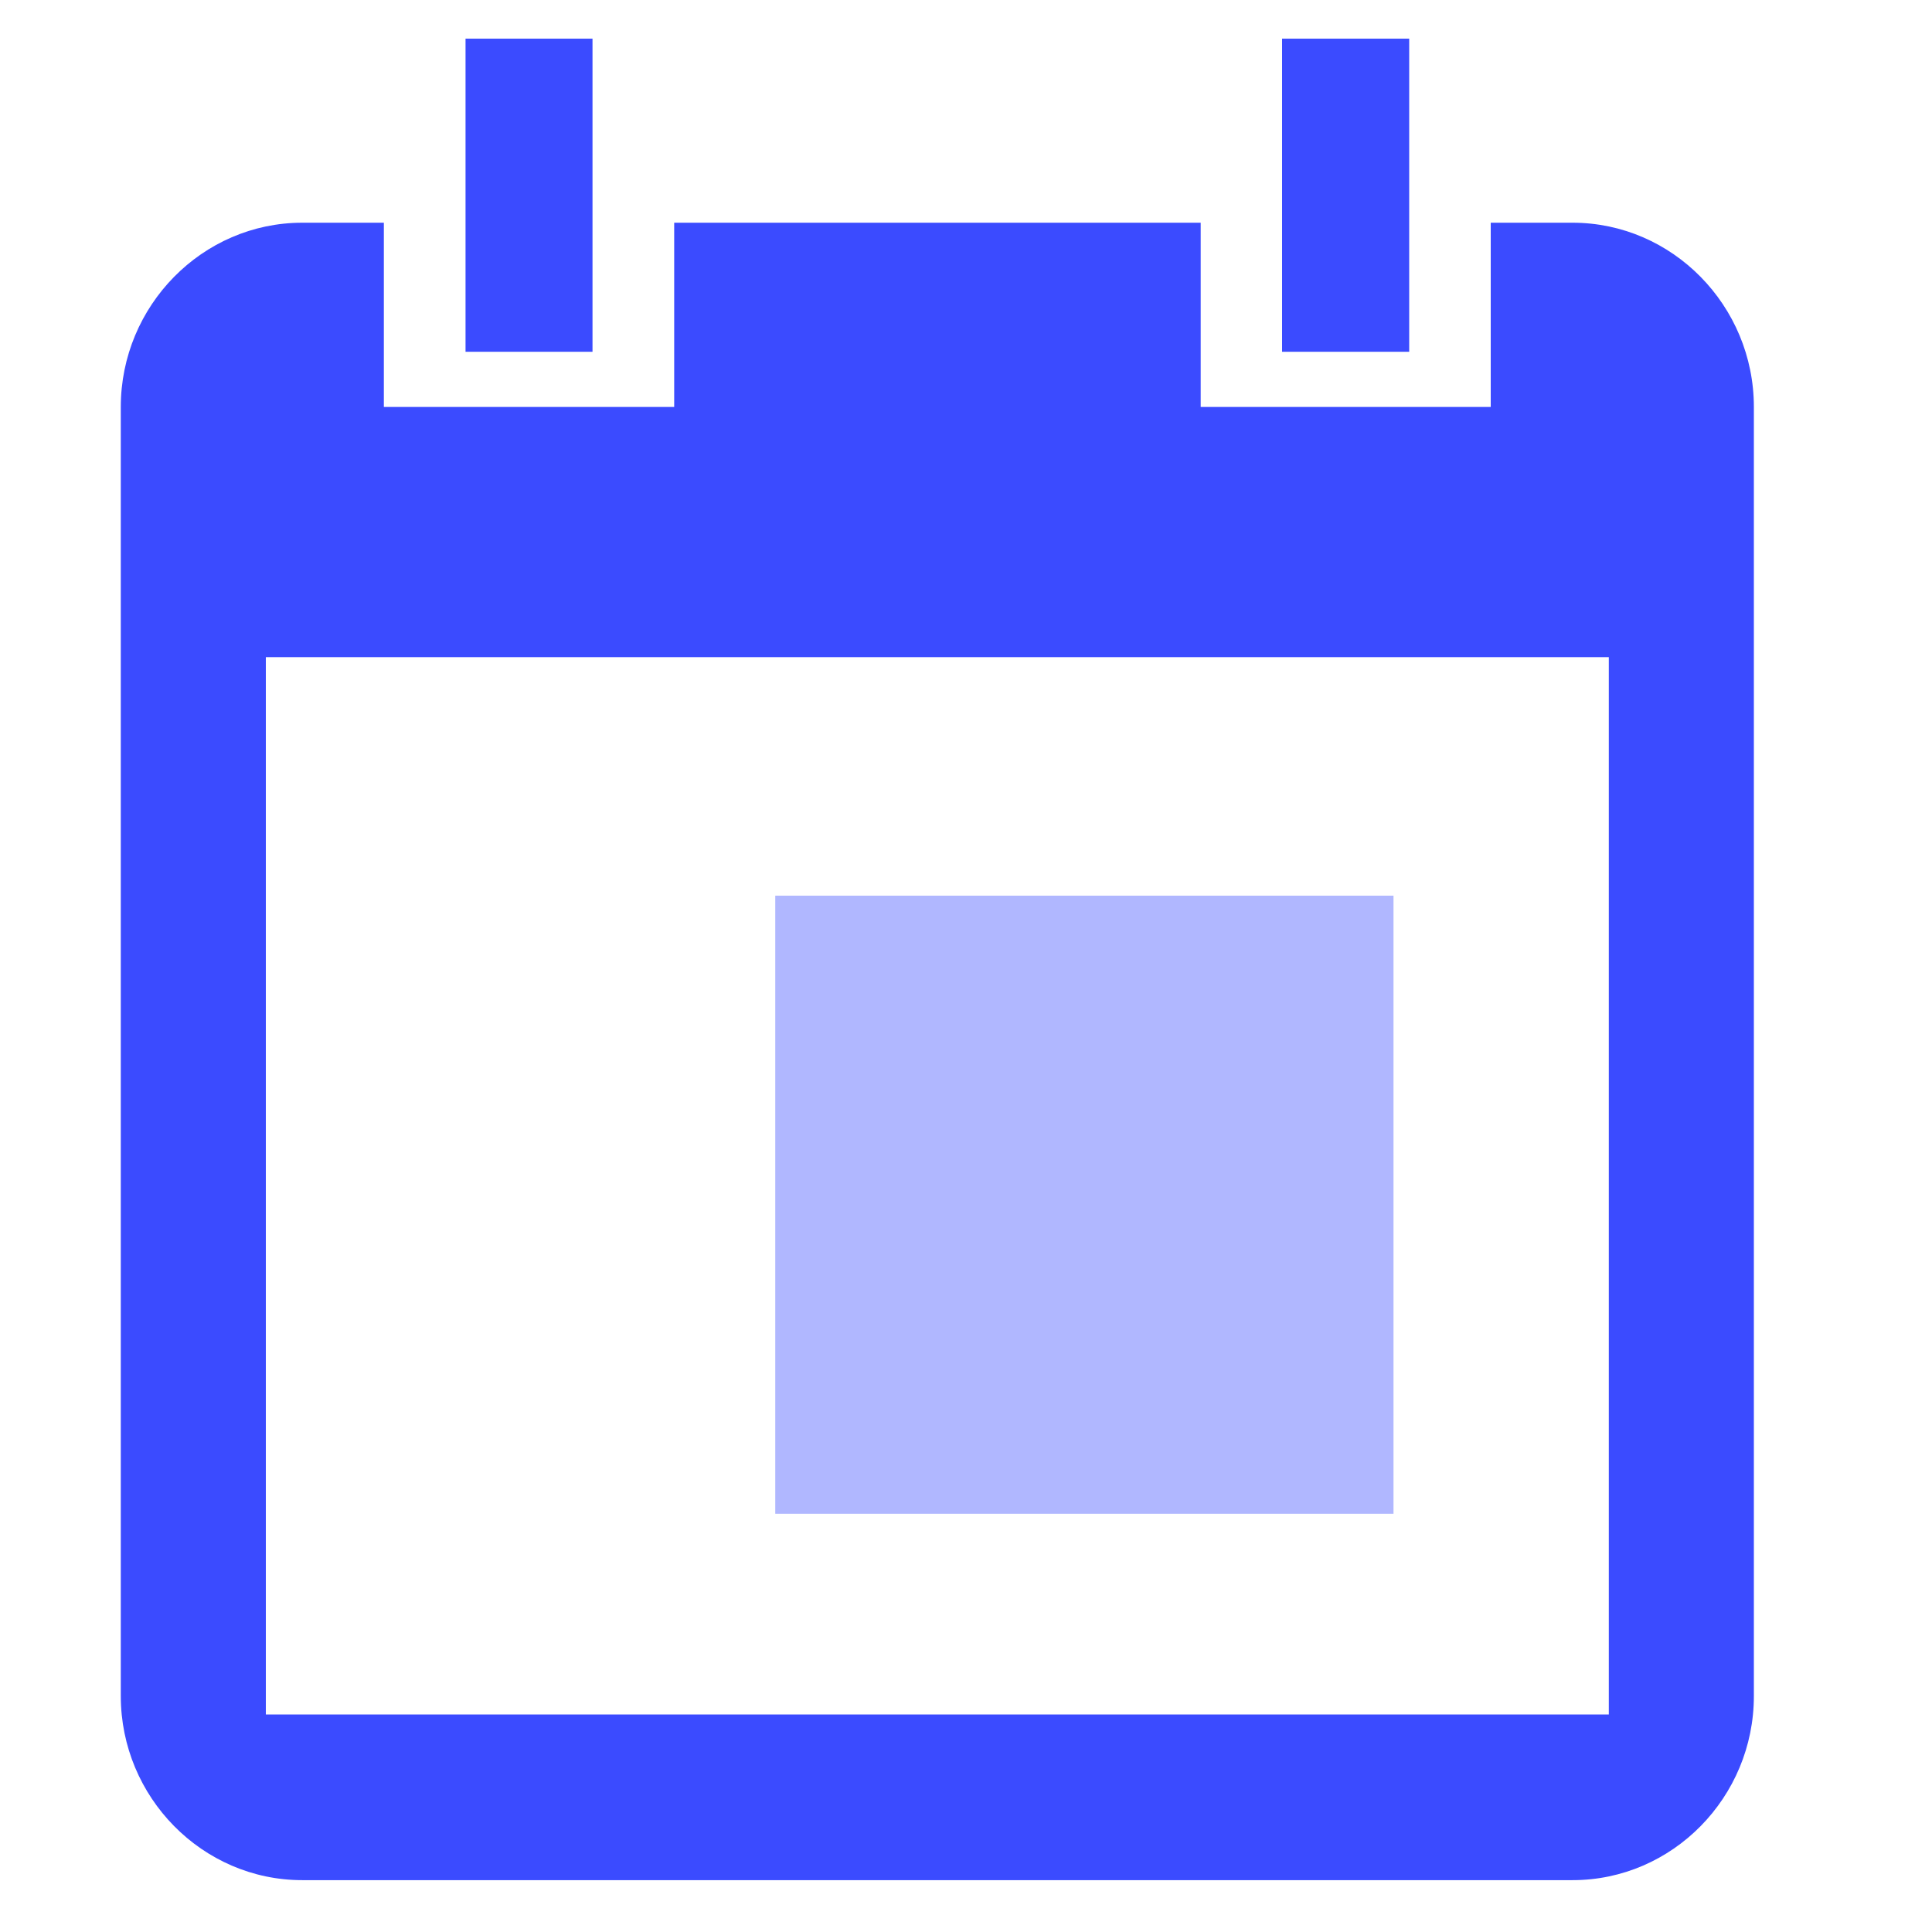
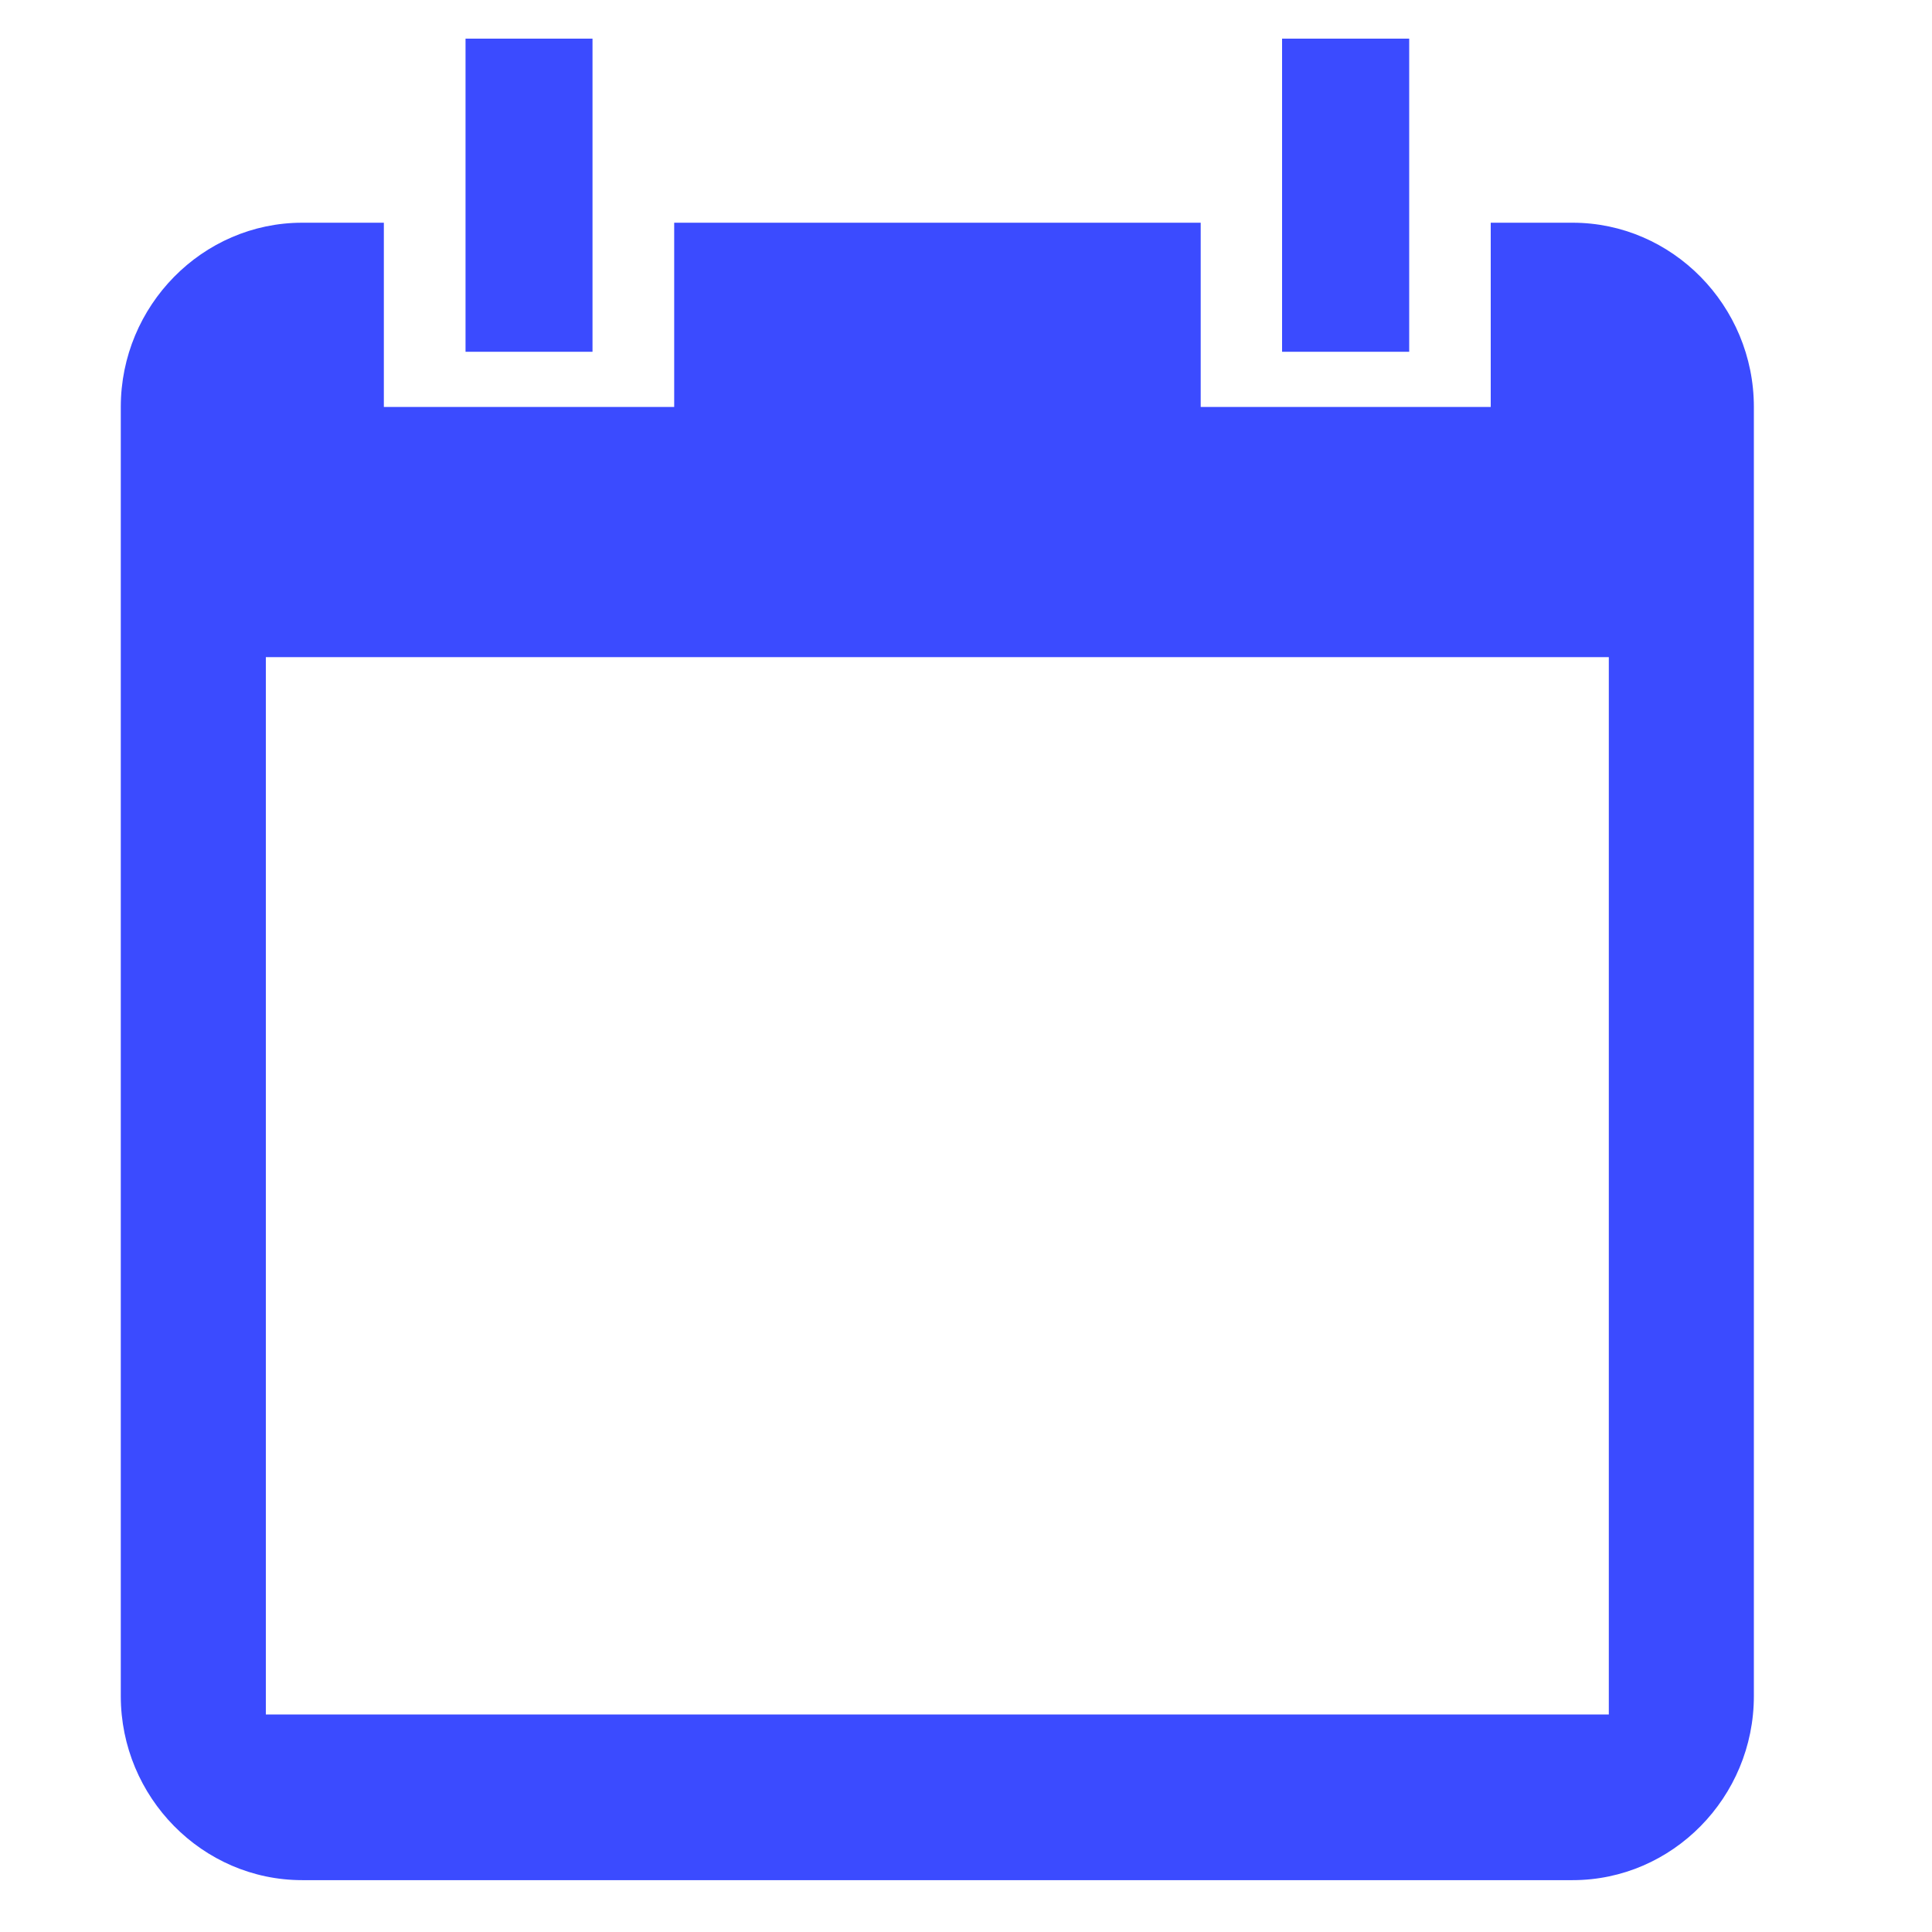
<svg xmlns="http://www.w3.org/2000/svg" t="1736305192607" class="icon" viewBox="0 0 1024 1024" version="1.1" p-id="44048" width="2000" height="2000">
  <path d="M833.536 118.047h-43.418v97.649h-153.723V118.047H357.335v97.649H203.448V118.047H160.154c-52.838 0-96.133 43.95-96.133 97.649v683.254c0 53.658 43.295 97.567 96.133 97.567h673.382c52.838 0 96.051-43.868 96.051-97.567V215.695c0-53.699-43.254-97.649-96.092-97.649z m19.169 790.651H140.902V348.283h711.803v560.415zM314.081 20.48H246.743v165.97h67.297V20.48h0.041z m432.824 0v165.97H679.526V20.48h67.338z" fill="#3b4bff" p-id="44049" />
-   <path d="M410.911 474.726h327.68v327.598h-327.68v-327.68z" fill="#3b4bff" fill-opacity=".399" p-id="44050" />
</svg>